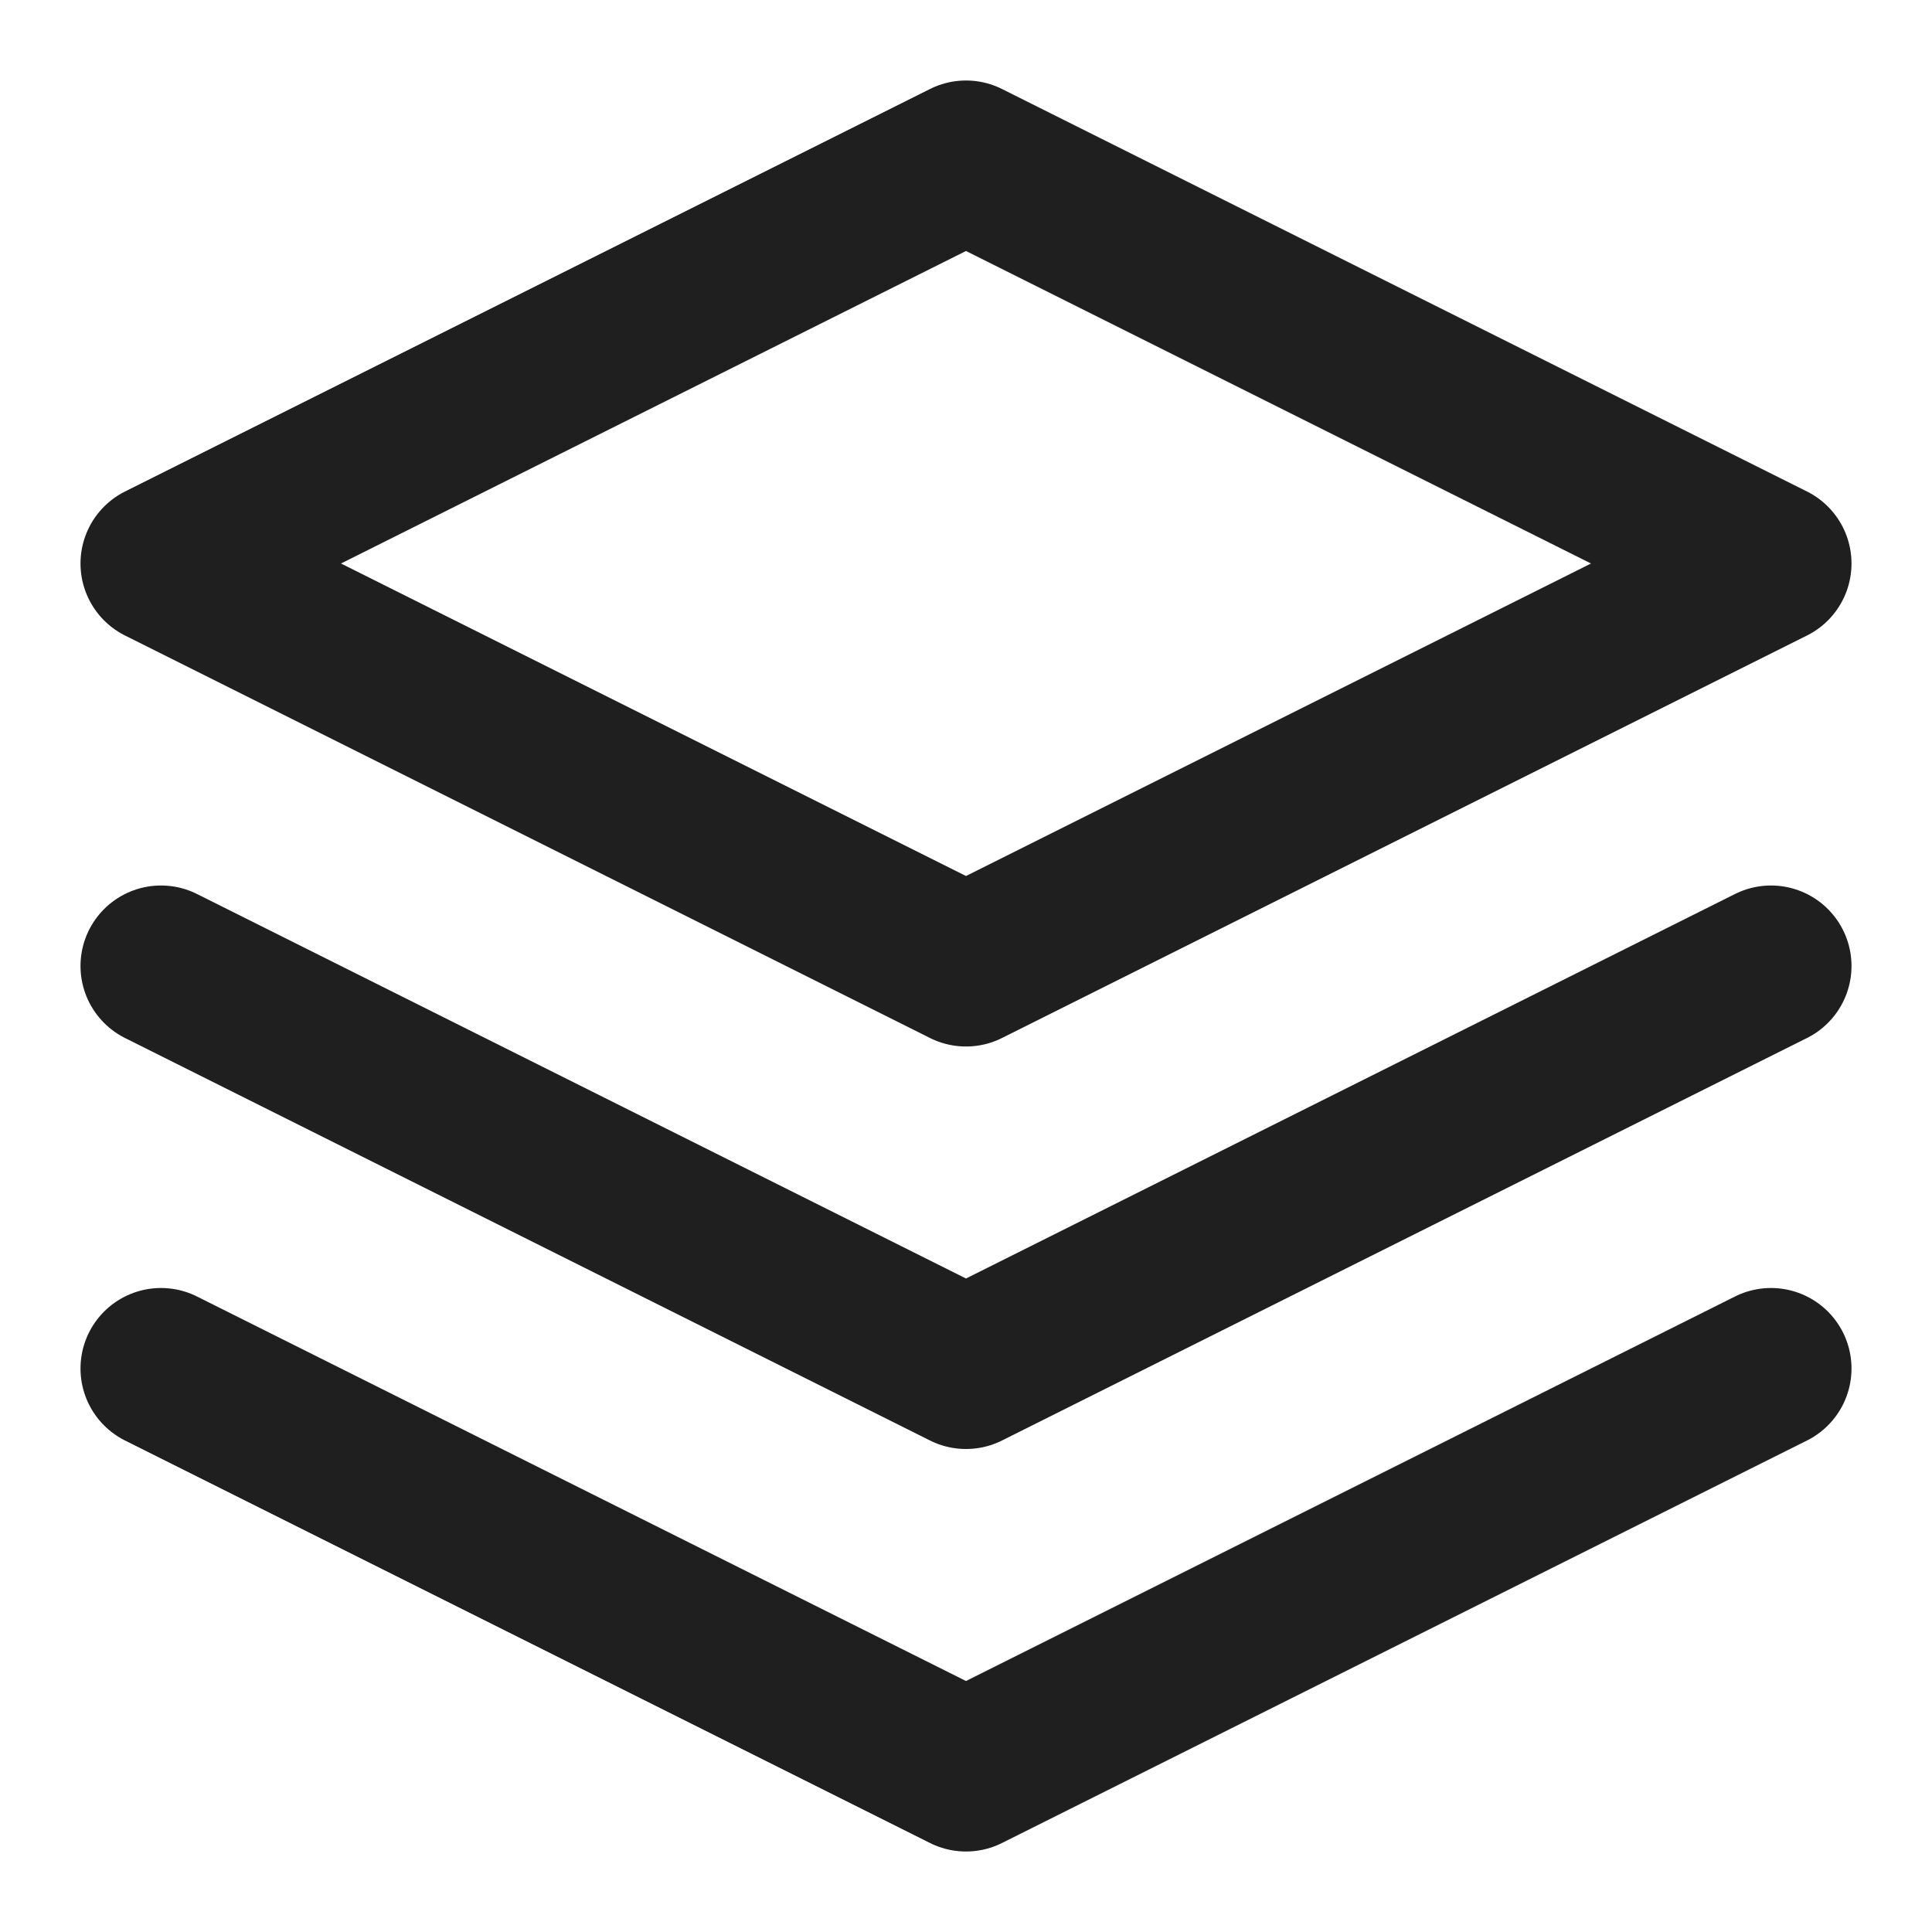
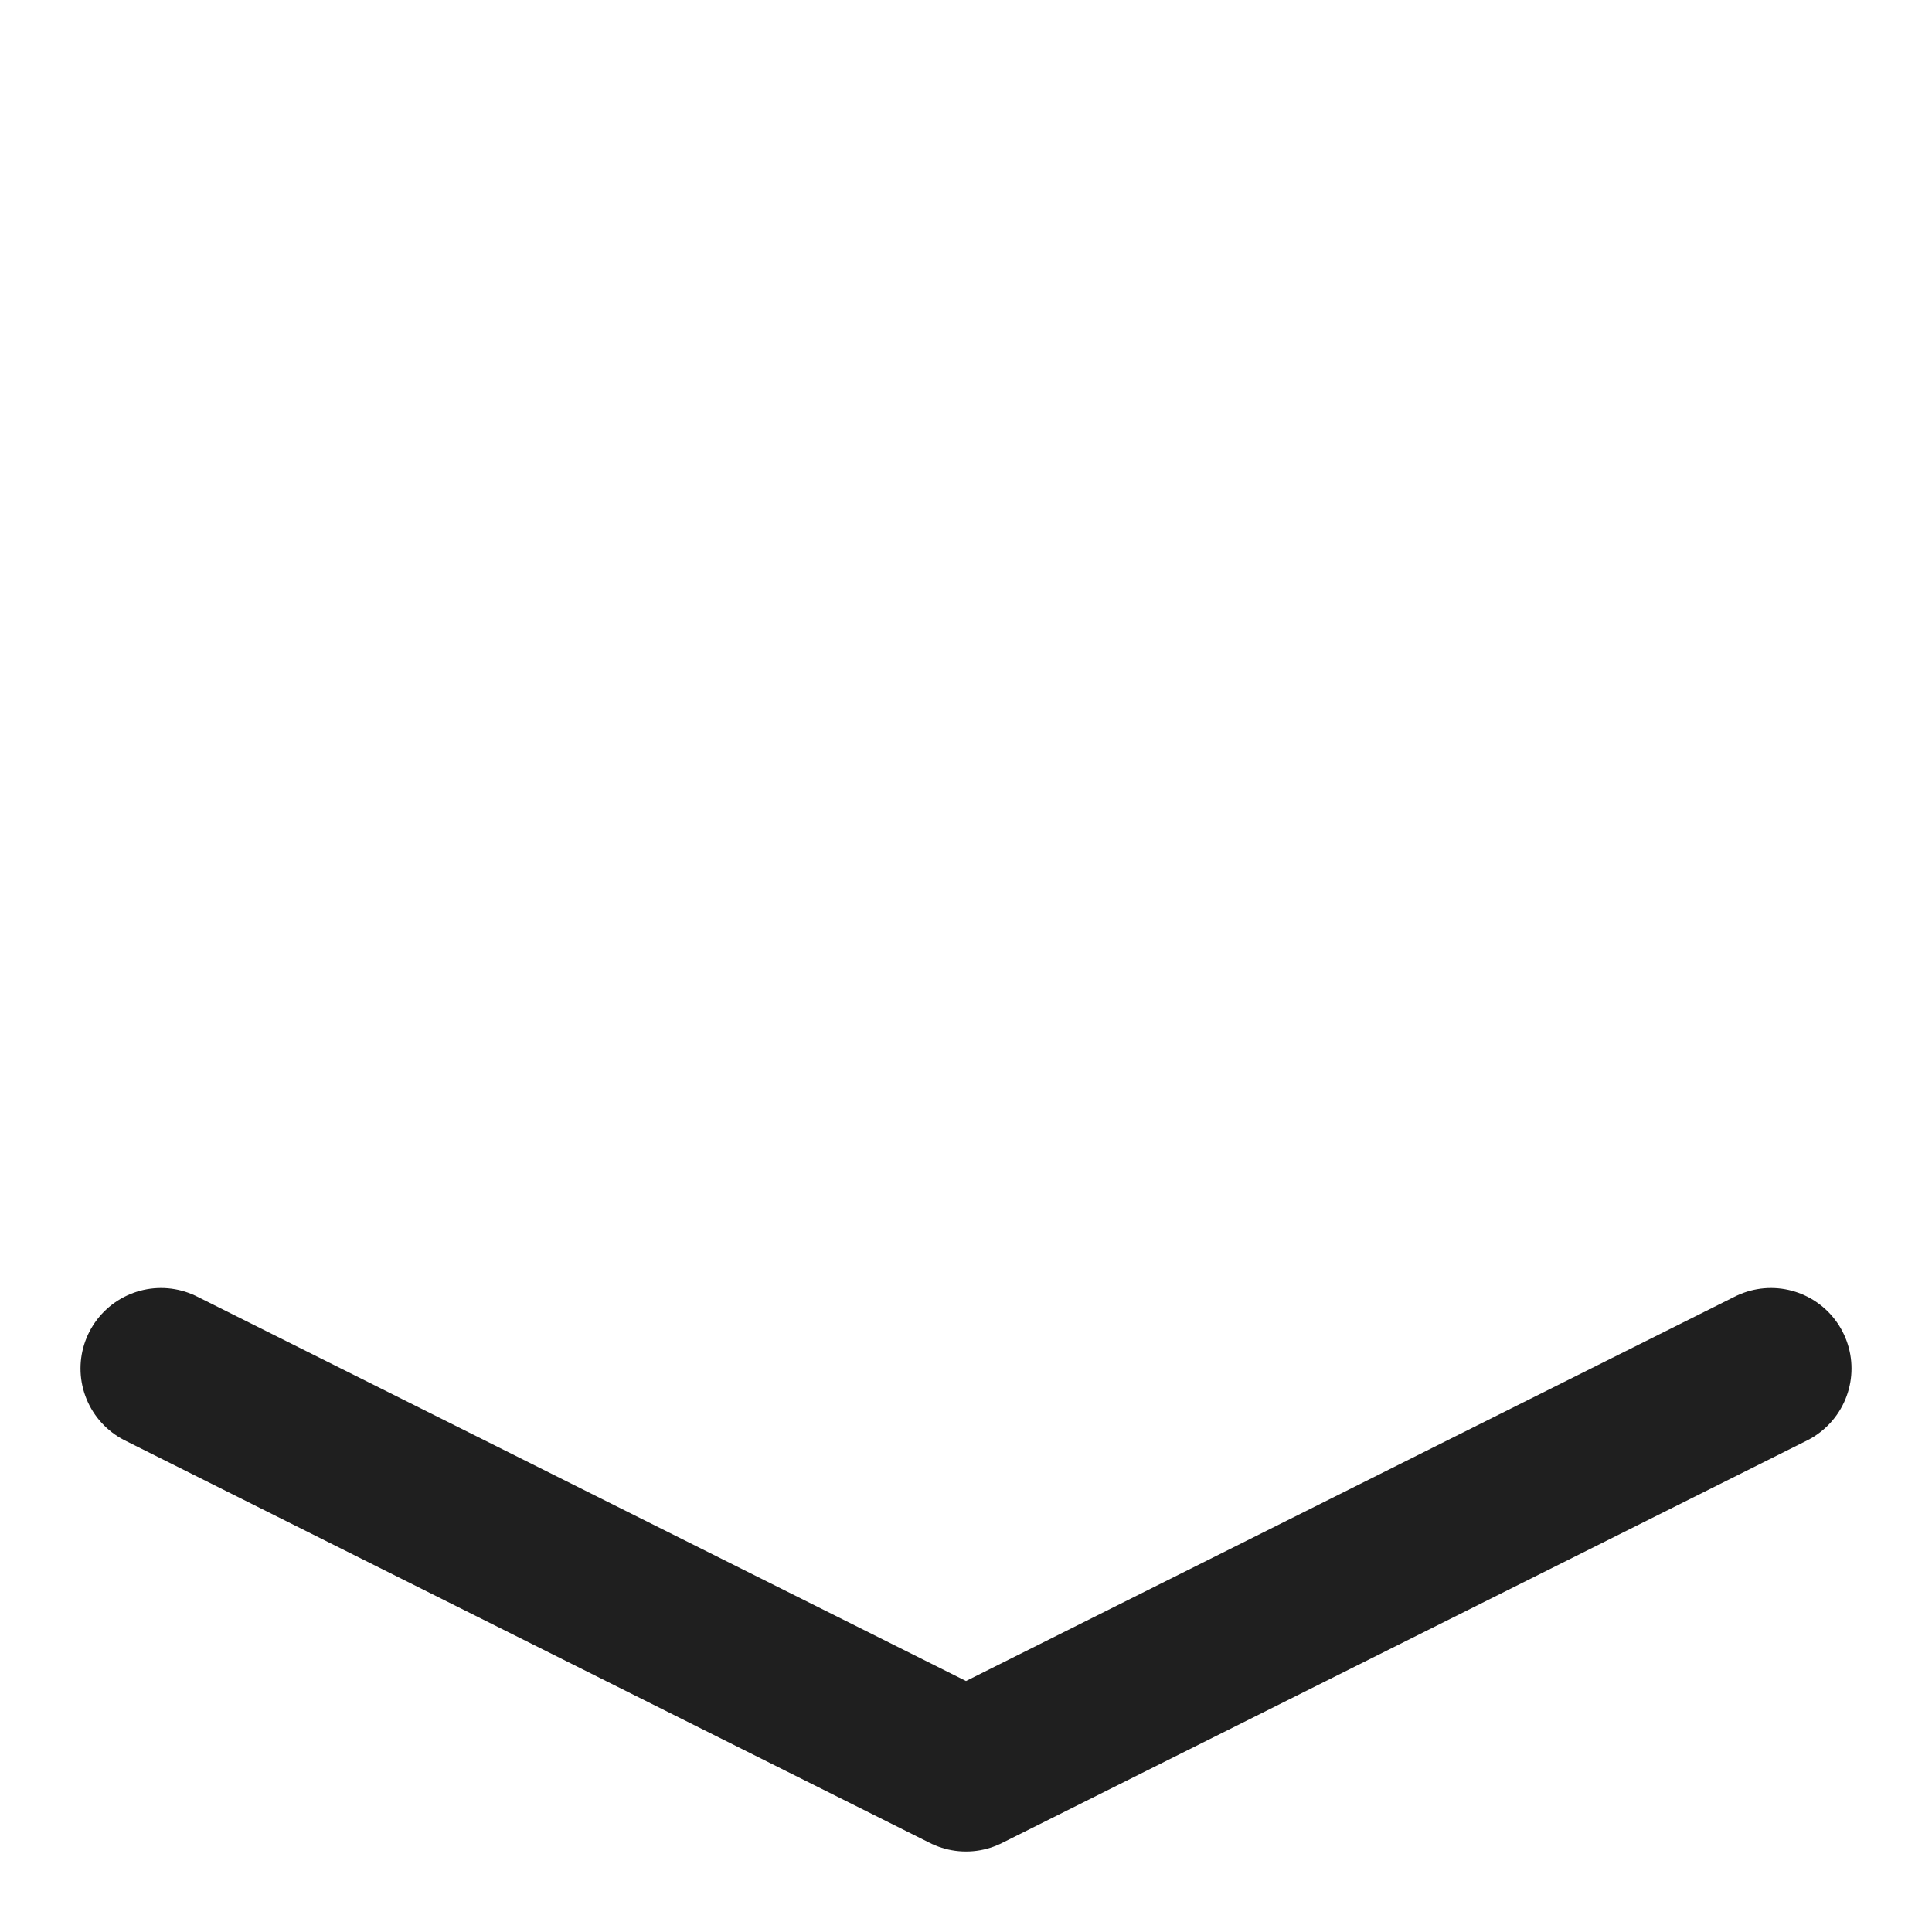
<svg xmlns="http://www.w3.org/2000/svg" width="24" height="24" viewBox="0 0 24 24" fill="none">
-   <path d="M12 2L2 7L12 12L22 7L12 2Z" stroke="#1F1F1F" stroke-width="2" stroke-linecap="round" stroke-linejoin="round" />
  <path d="M2 17L12 22L22 17" stroke="#1F1F1F" stroke-width="2" stroke-linecap="round" stroke-linejoin="round" />
-   <path d="M2 12L12 17L22 12" stroke="#1F1F1F" stroke-width="2" stroke-linecap="round" stroke-linejoin="round" />
</svg>